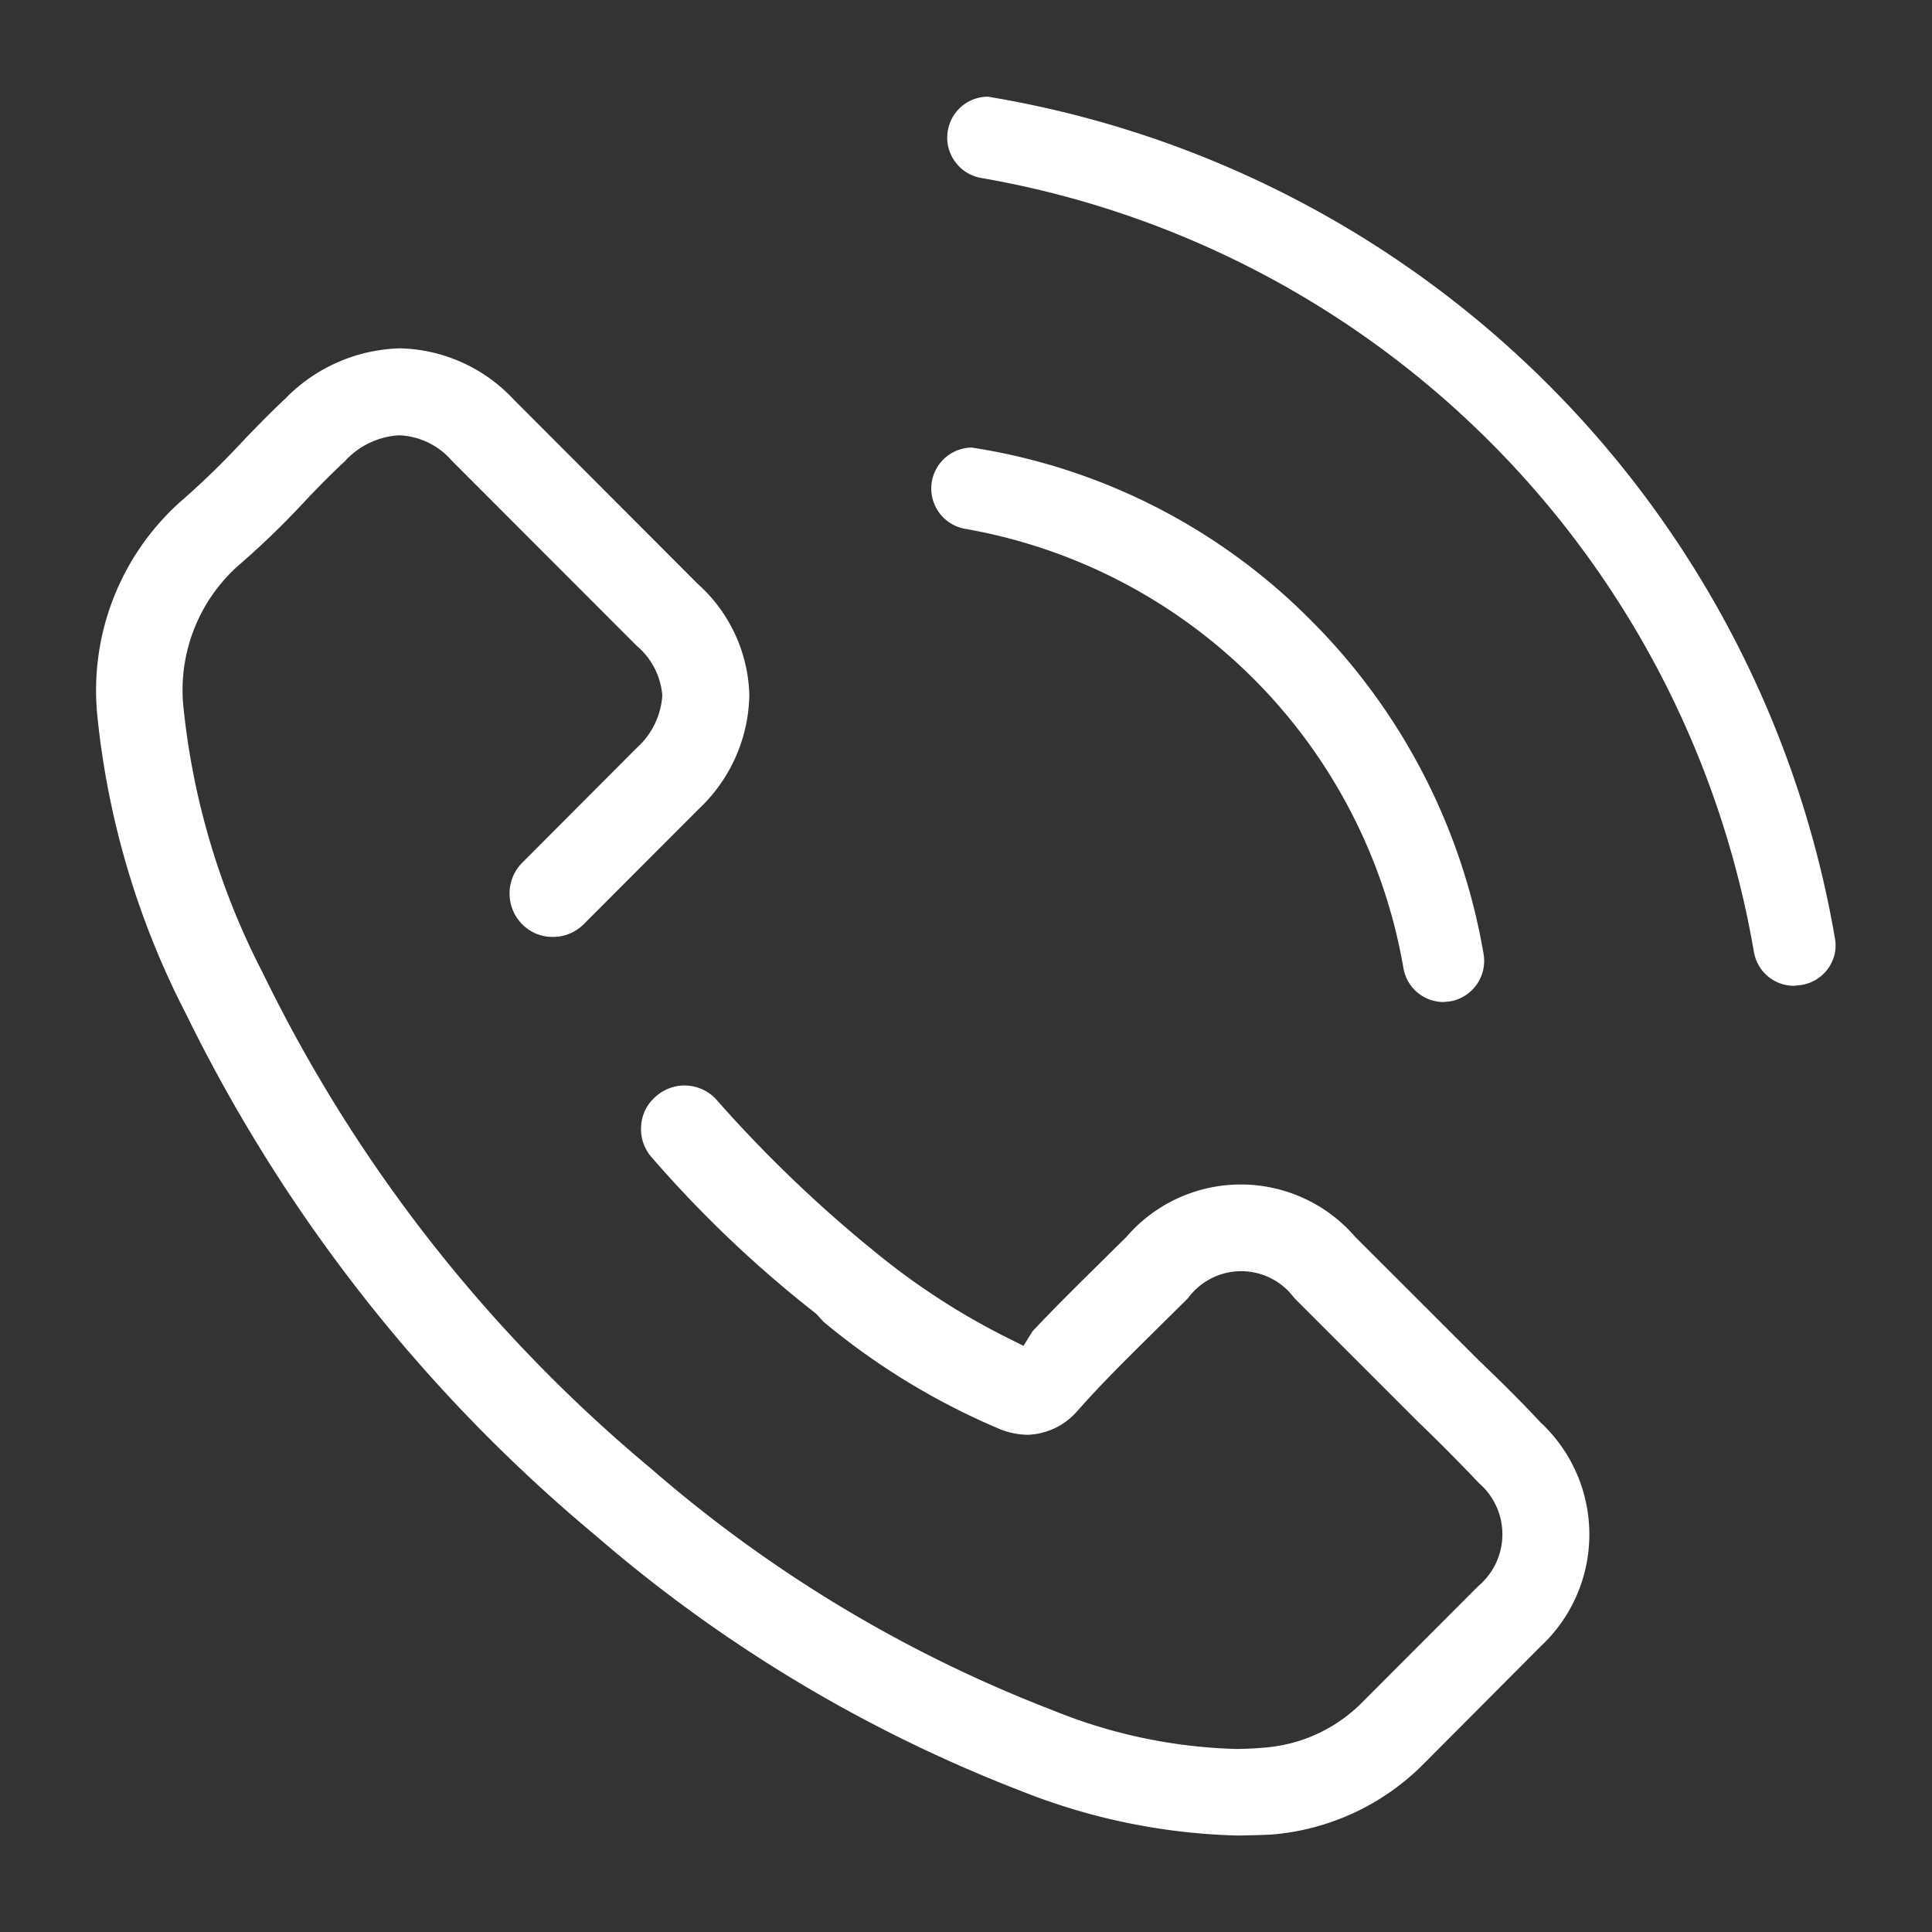
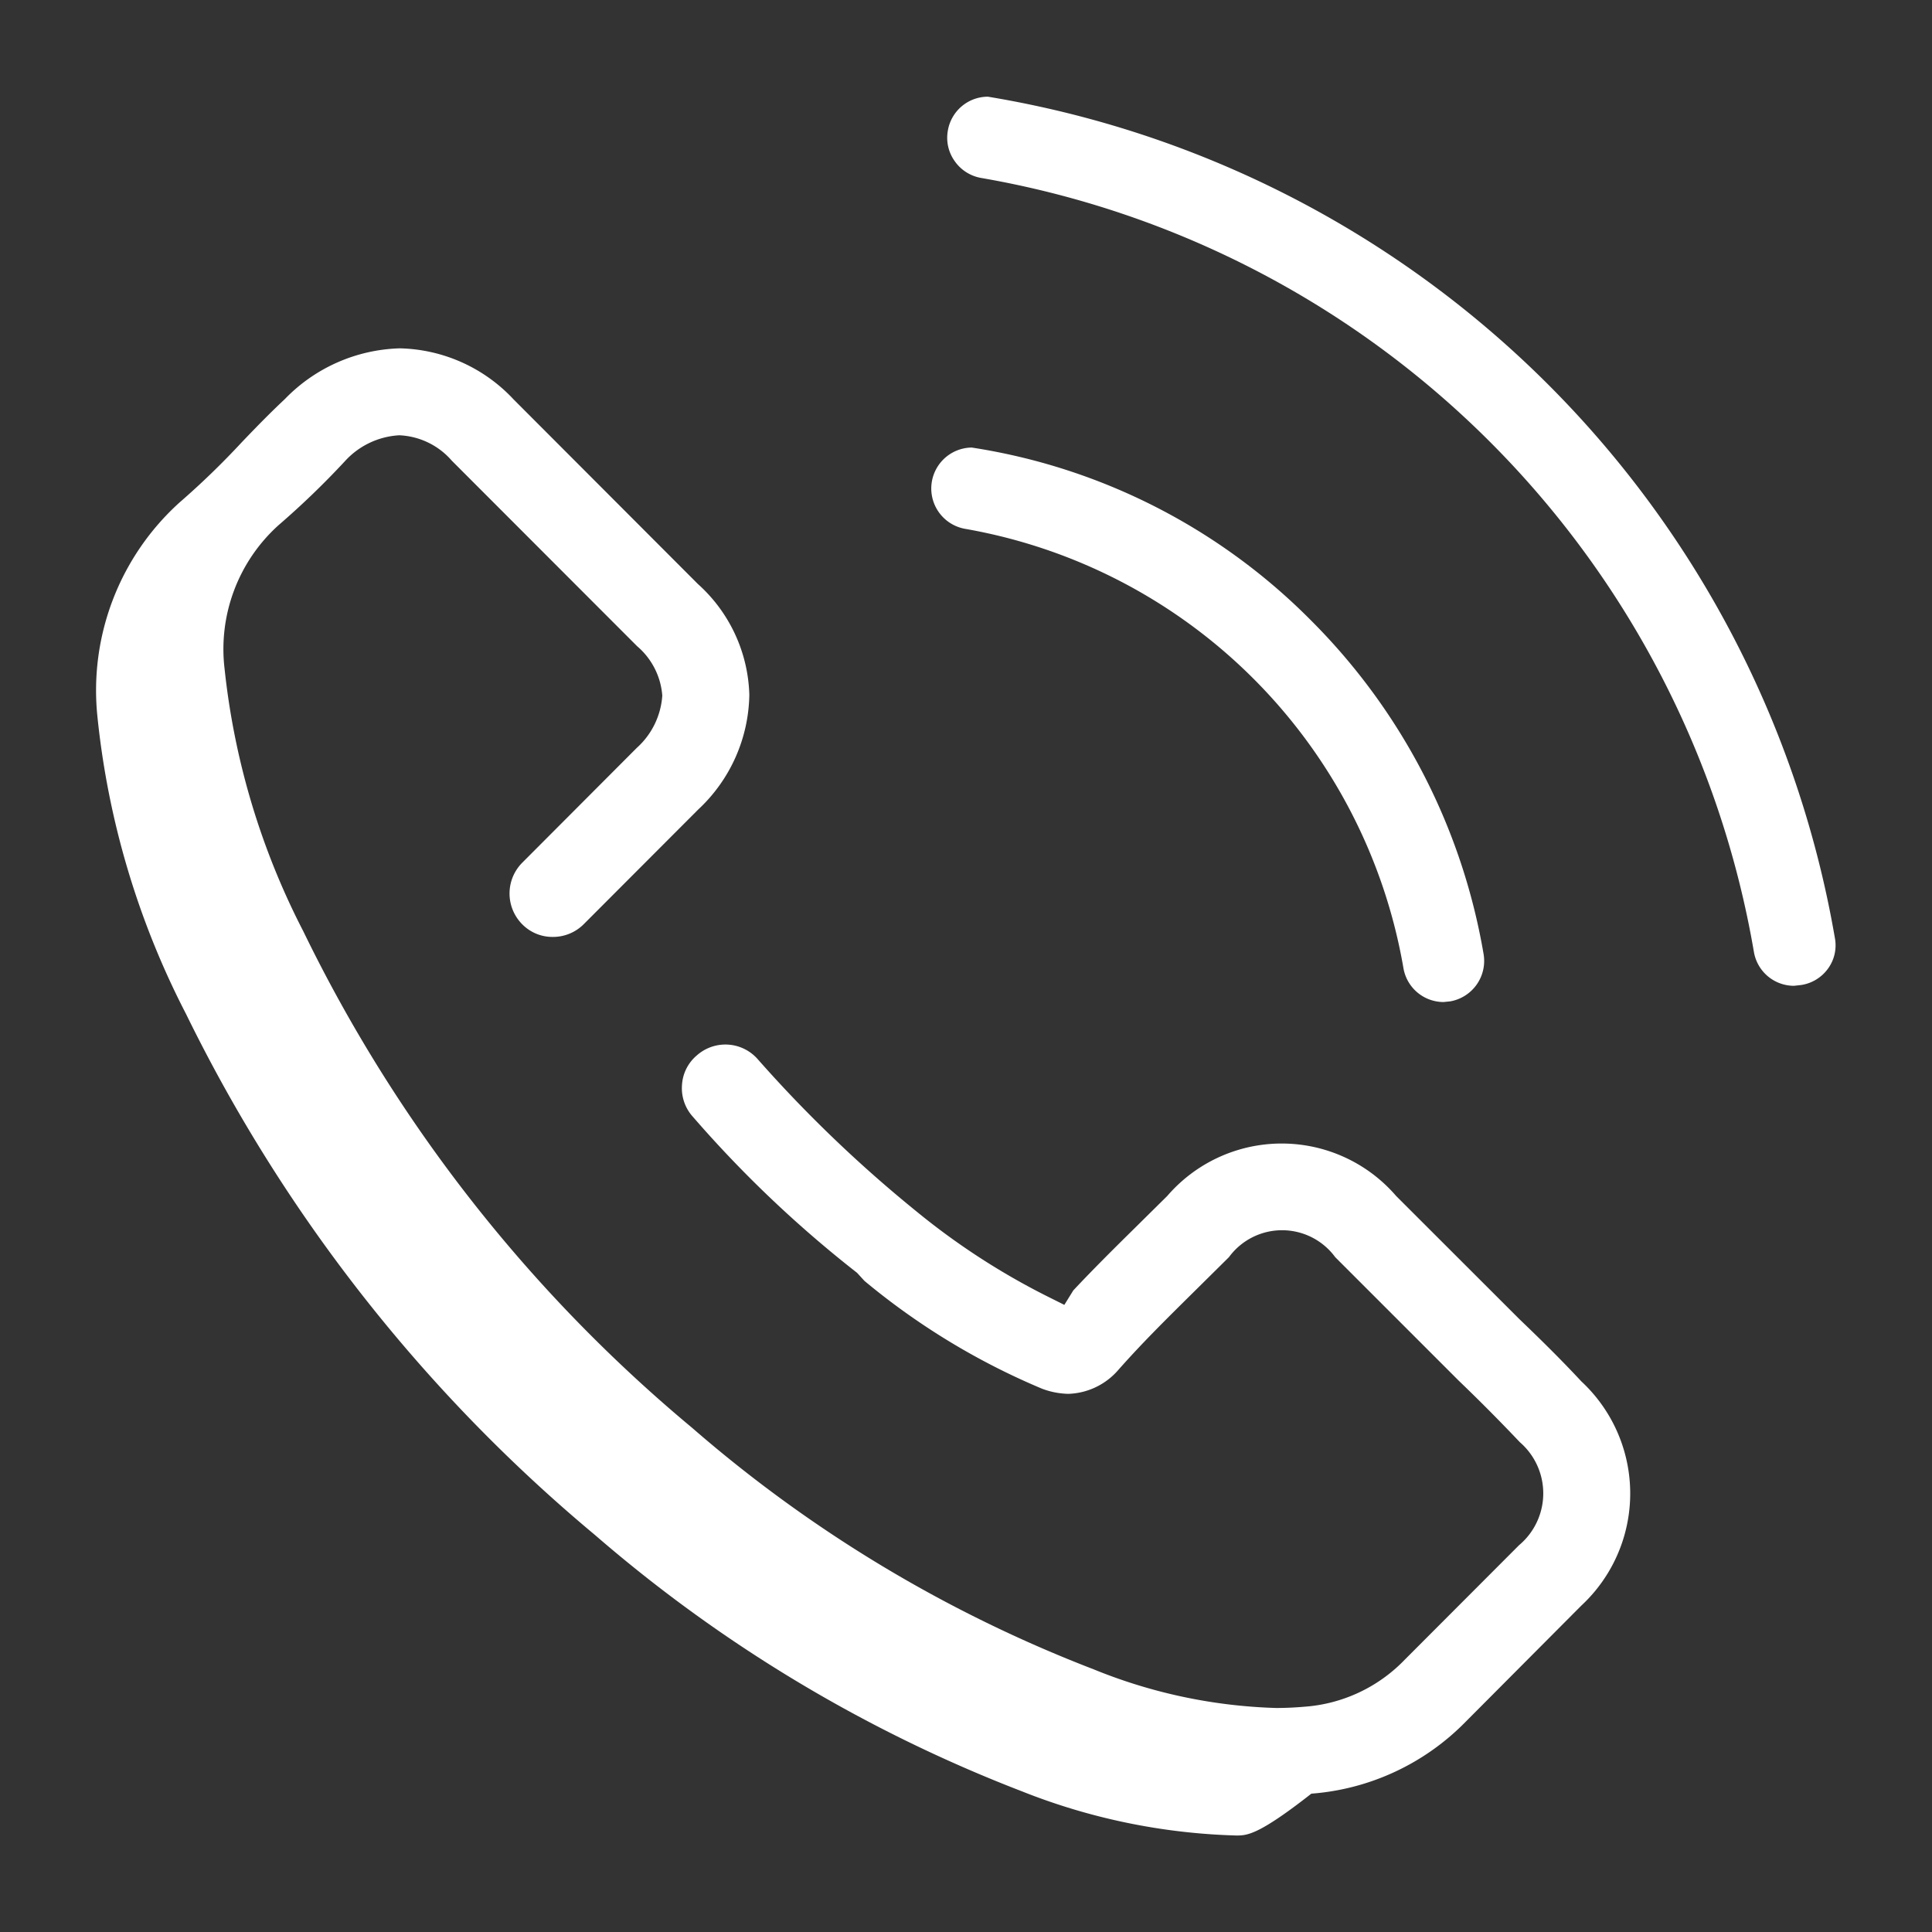
<svg xmlns="http://www.w3.org/2000/svg" width="20" height="20" viewBox="0 0 20 20">
  <rect x="0" y="0" width="20" height="20" fill="#333333" stroke="none" />
  <g id="icon-tel02" transform="translate(-1200.802 -414.533)">
-     <rect id="長方形_834" data-name="長方形 834" width="20" height="20" transform="translate(1200.802 414.534)" fill="#fff" opacity="0" />
-     <path id="パス_658" data-name="パス 658" d="M1213.6,433.534a6.482,6.482,0,0,1-2.221-.458,14.979,14.979,0,0,1-4.418-2.653,16.42,16.42,0,0,1-4.233-5.393,8.605,8.605,0,0,1-.919-3.094,2.622,2.622,0,0,1,.85-2.2,8.3,8.3,0,0,0,.646-.625c.191-.2.314-.323.447-.448a1.721,1.721,0,0,1,1.19-.524,1.659,1.659,0,0,1,1.177.529l1.908,1.911a1.6,1.6,0,0,1,.532,1.146,1.657,1.657,0,0,1-.529,1.188l-1.186,1.188a.449.449,0,0,1-.32.131.438.438,0,0,1-.316-.131.452.452,0,0,1,0-.637l1.186-1.189a.8.8,0,0,0,.264-.541.745.745,0,0,0-.26-.511l-1.919-1.921a.762.762,0,0,0-.544-.263.822.822,0,0,0-.565.271c-.143.132-.279.271-.423.424a8.621,8.621,0,0,1-.685.66,1.727,1.727,0,0,0-.558,1.488,7.68,7.68,0,0,0,.815,2.716,15.5,15.5,0,0,0,4.025,5.14,14,14,0,0,0,4.157,2.5,5.409,5.409,0,0,0,1.888.4c.1,0,.2-.005.293-.013a1.6,1.6,0,0,0,1.039-.487l1.183-1.185a.7.7,0,0,0,.009-1.066c-.209-.22-.411-.424-.633-.637l-1.279-1.279a.682.682,0,0,0-1.1,0l-.388.384c-.267.264-.521.515-.763.79a.712.712,0,0,1-.511.241.818.818,0,0,1-.27-.052,7.258,7.258,0,0,1-1.841-1.117l-.077-.084a12.154,12.154,0,0,1-1.7-1.616.44.44,0,0,1-.112-.328.433.433,0,0,1,.153-.306.445.445,0,0,1,.633.041,13.623,13.623,0,0,0,1.643,1.575,7.308,7.308,0,0,0,1.329.866l.2.1.093-.15c.208-.222.423-.435.632-.641l.34-.336a1.564,1.564,0,0,1,2.37,0l1.274,1.273c.215.206.434.421.643.646a1.584,1.584,0,0,1,0,2.321l-1.195,1.2a2.5,2.5,0,0,1-1.6.747C1213.829,433.53,1213.713,433.534,1213.6,433.534Zm2.146-8.628a.422.422,0,0,1-.416-.353,5.579,5.579,0,0,0-4.54-4.546.424.424,0,0,1,.071-.841,6.286,6.286,0,0,1,3.513,1.79,6.4,6.4,0,0,1,1.786,3.453.425.425,0,0,1-.345.49Zm3.627-.168a.421.421,0,0,1-.415-.353,9.814,9.814,0,0,0-8-8.01.421.421,0,0,1-.273-.174.415.415,0,0,1-.071-.315.421.421,0,0,1,.415-.352,10.661,10.661,0,0,1,8.768,8.711.409.409,0,0,1-.07.313.42.42,0,0,1-.281.172Z" fill="#fff" />
+     <path id="パス_658" data-name="パス 658" d="M1213.6,433.534a6.482,6.482,0,0,1-2.221-.458,14.979,14.979,0,0,1-4.418-2.653,16.42,16.42,0,0,1-4.233-5.393,8.605,8.605,0,0,1-.919-3.094,2.622,2.622,0,0,1,.85-2.2,8.3,8.3,0,0,0,.646-.625c.191-.2.314-.323.447-.448a1.721,1.721,0,0,1,1.19-.524,1.659,1.659,0,0,1,1.177.529l1.908,1.911a1.6,1.6,0,0,1,.532,1.146,1.657,1.657,0,0,1-.529,1.188l-1.186,1.188a.449.449,0,0,1-.32.131.438.438,0,0,1-.316-.131.452.452,0,0,1,0-.637l1.186-1.189a.8.8,0,0,0,.264-.541.745.745,0,0,0-.26-.511l-1.919-1.921a.762.762,0,0,0-.544-.263.822.822,0,0,0-.565.271a8.621,8.621,0,0,1-.685.66,1.727,1.727,0,0,0-.558,1.488,7.68,7.68,0,0,0,.815,2.716,15.5,15.5,0,0,0,4.025,5.14,14,14,0,0,0,4.157,2.5,5.409,5.409,0,0,0,1.888.4c.1,0,.2-.005.293-.013a1.6,1.6,0,0,0,1.039-.487l1.183-1.185a.7.7,0,0,0,.009-1.066c-.209-.22-.411-.424-.633-.637l-1.279-1.279a.682.682,0,0,0-1.1,0l-.388.384c-.267.264-.521.515-.763.79a.712.712,0,0,1-.511.241.818.818,0,0,1-.27-.052,7.258,7.258,0,0,1-1.841-1.117l-.077-.084a12.154,12.154,0,0,1-1.7-1.616.44.44,0,0,1-.112-.328.433.433,0,0,1,.153-.306.445.445,0,0,1,.633.041,13.623,13.623,0,0,0,1.643,1.575,7.308,7.308,0,0,0,1.329.866l.2.1.093-.15c.208-.222.423-.435.632-.641l.34-.336a1.564,1.564,0,0,1,2.37,0l1.274,1.273c.215.206.434.421.643.646a1.584,1.584,0,0,1,0,2.321l-1.195,1.2a2.5,2.5,0,0,1-1.6.747C1213.829,433.53,1213.713,433.534,1213.6,433.534Zm2.146-8.628a.422.422,0,0,1-.416-.353,5.579,5.579,0,0,0-4.54-4.546.424.424,0,0,1,.071-.841,6.286,6.286,0,0,1,3.513,1.79,6.4,6.4,0,0,1,1.786,3.453.425.425,0,0,1-.345.49Zm3.627-.168a.421.421,0,0,1-.415-.353,9.814,9.814,0,0,0-8-8.01.421.421,0,0,1-.273-.174.415.415,0,0,1-.071-.315.421.421,0,0,1,.415-.352,10.661,10.661,0,0,1,8.768,8.711.409.409,0,0,1-.07.313.42.42,0,0,1-.281.172Z" fill="#fff" />
  </g>
</svg>